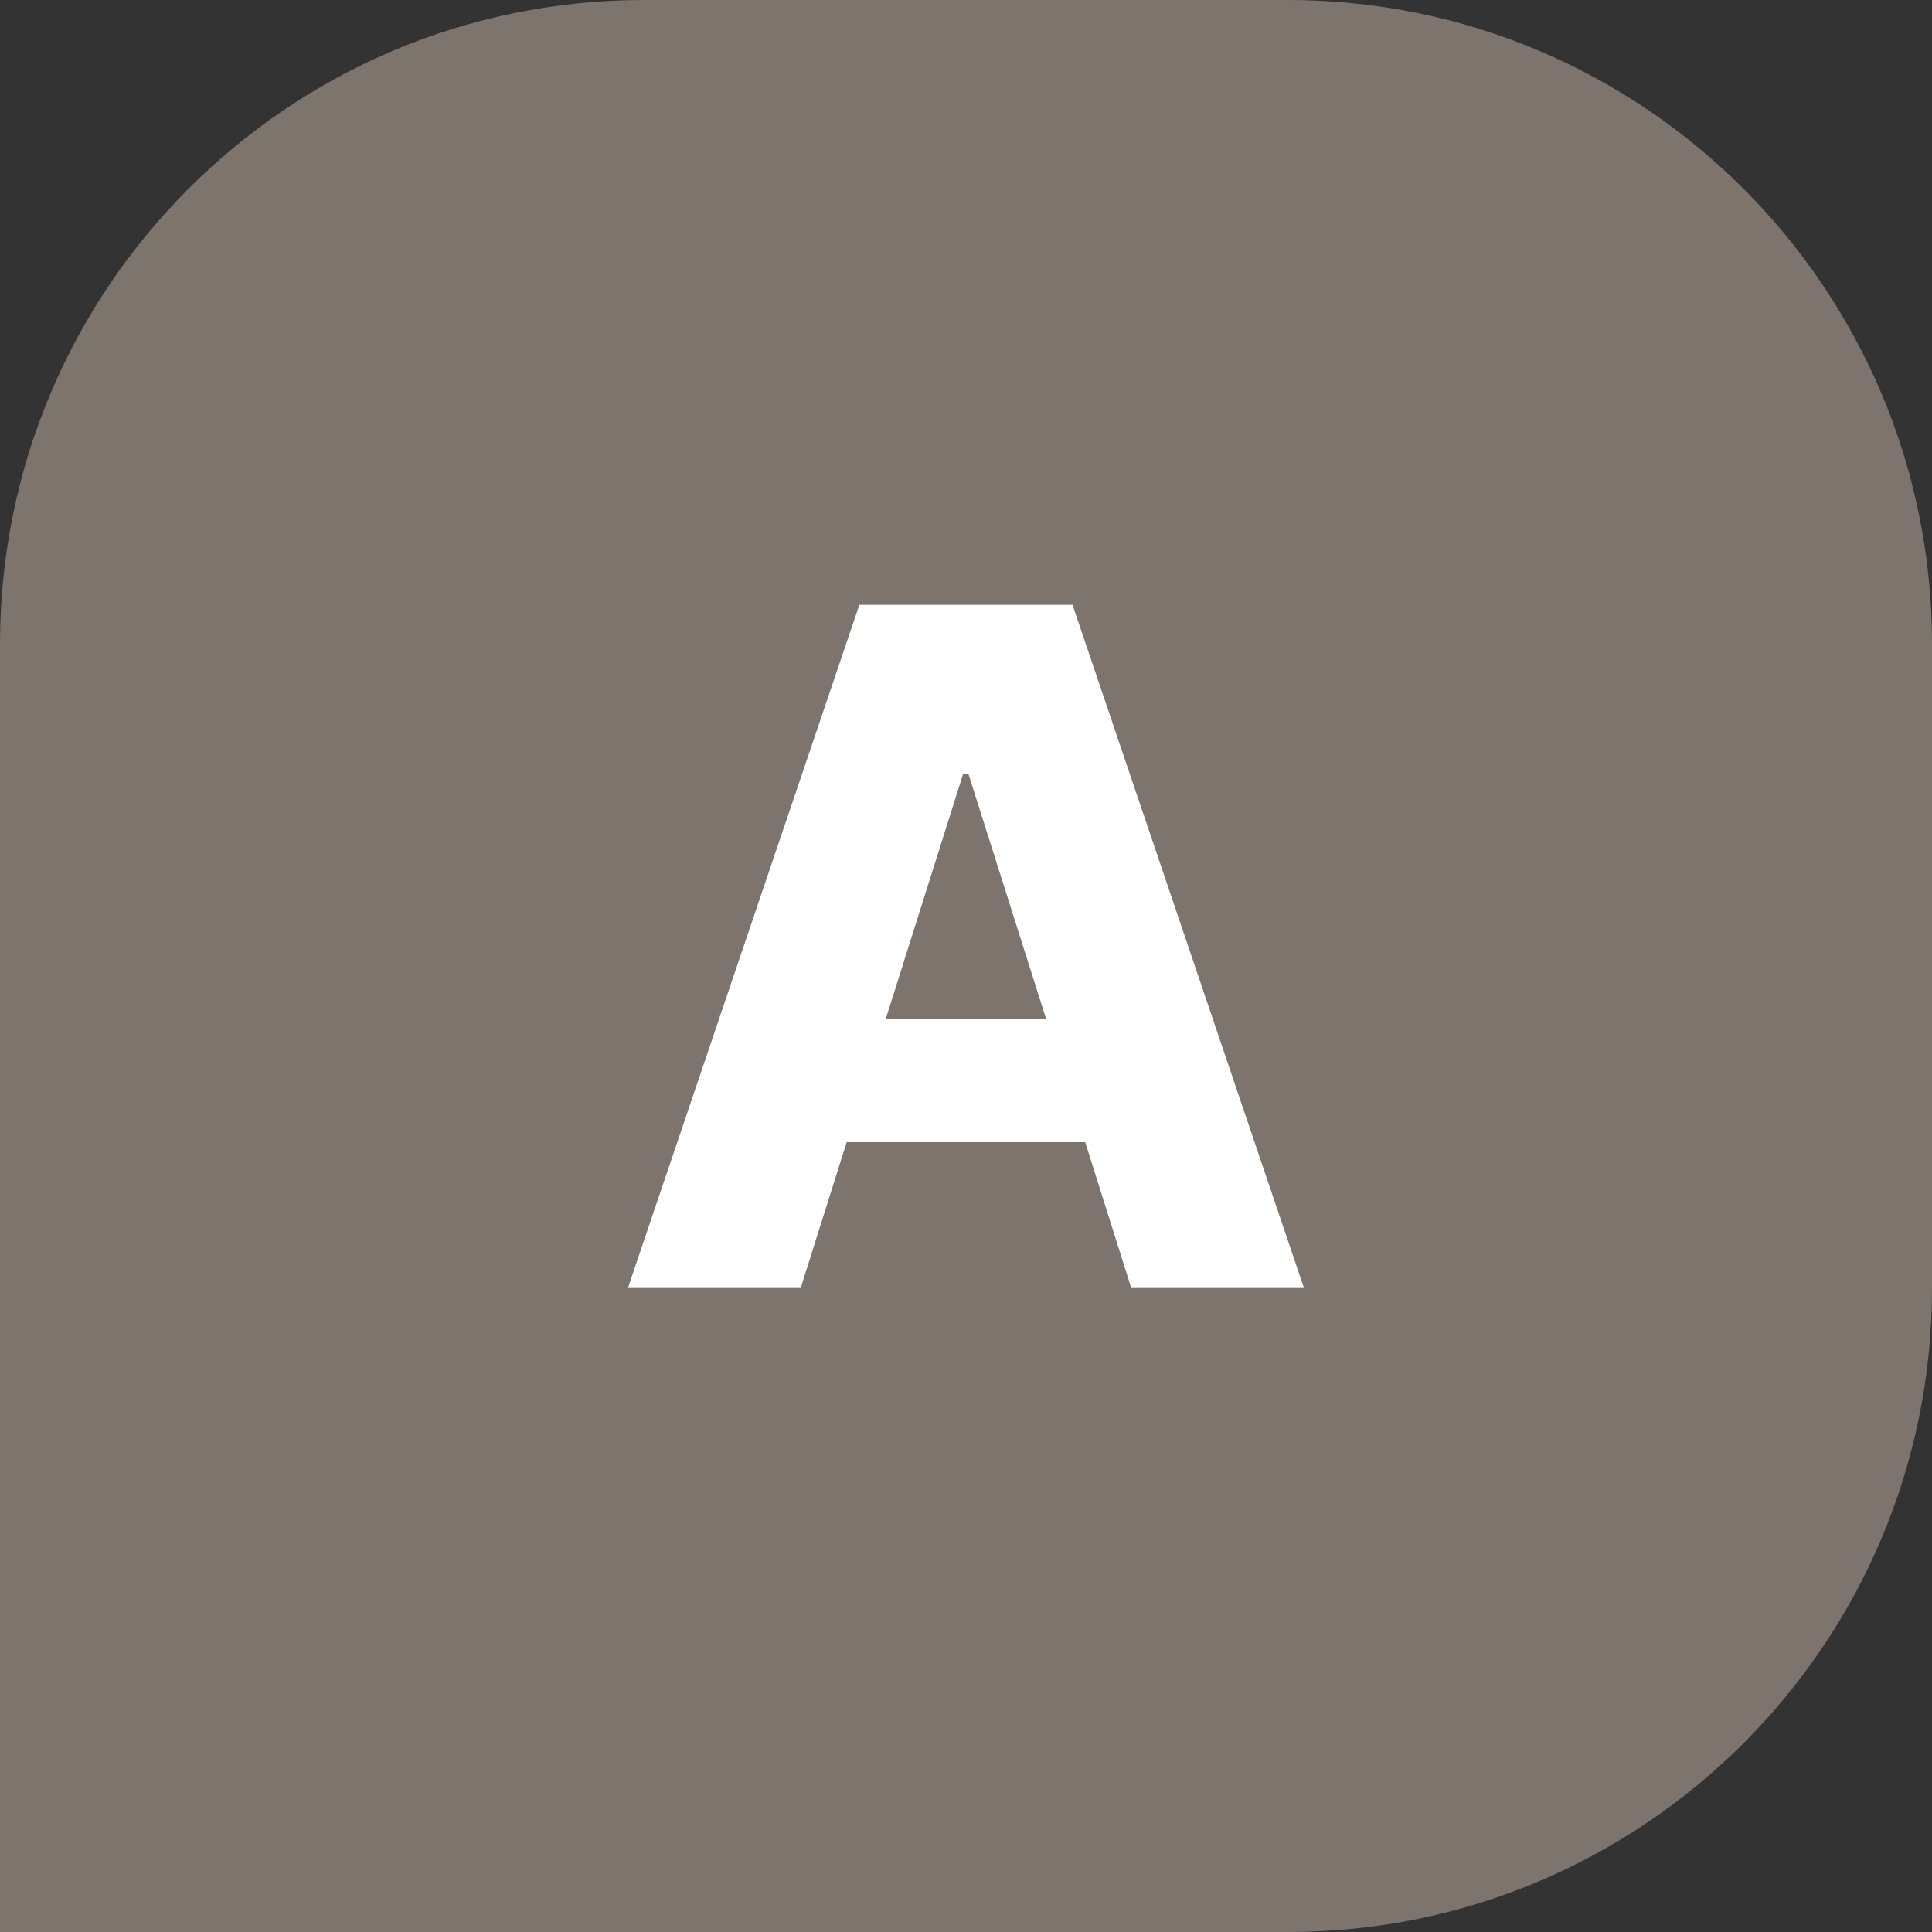
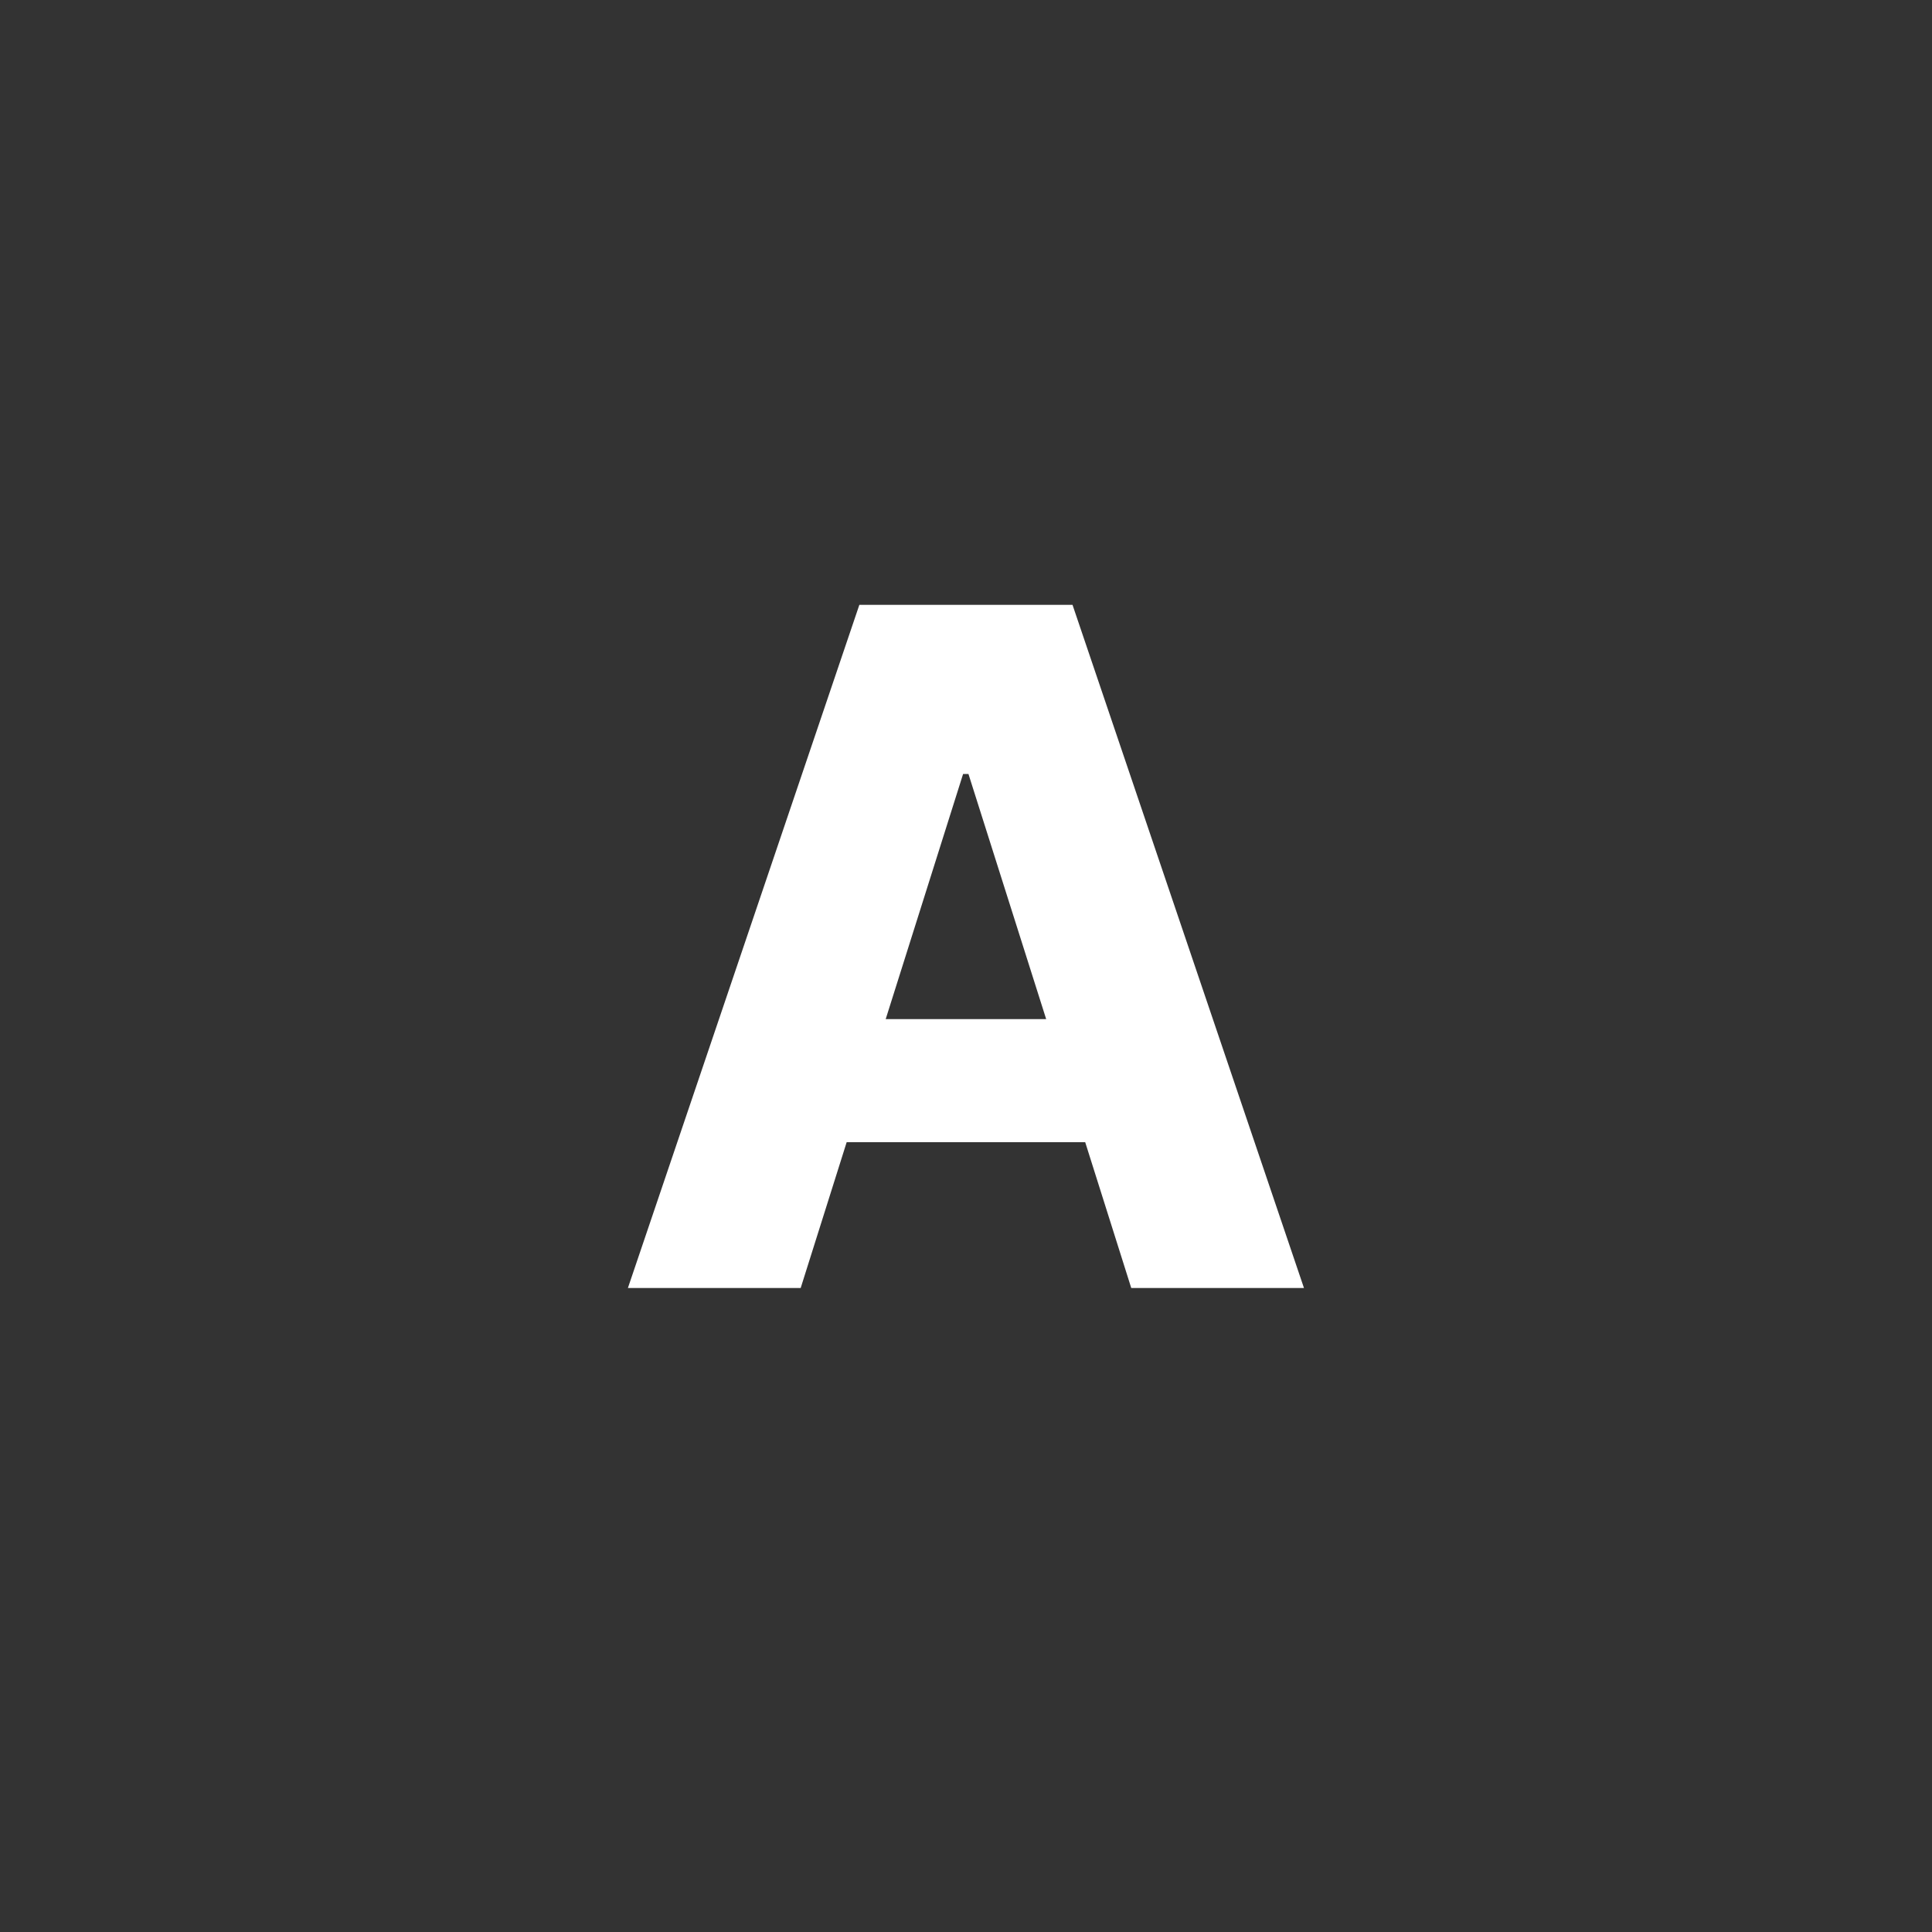
<svg xmlns="http://www.w3.org/2000/svg" width="30" height="30" viewBox="0 0 30 30" fill="none">
  <rect x="0" y="0" width="30" height="30" fill="#333333" stroke="none" />
-   <path d="M0 10C0 4.477 4.477 0 10 0H20C25.523 0 30 4.477 30 10V20C30 25.523 25.523 30 20 30H0V10Z" fill="#7D756D" />
  <path d="M9.75 20L13.344 9.392H16.654L20.248 20H17.566L16.851 17.736H13.147L12.433 20H9.75ZM16.245 15.825L15.038 12.018H14.955L13.753 15.825H16.245Z" fill="white" />
</svg>